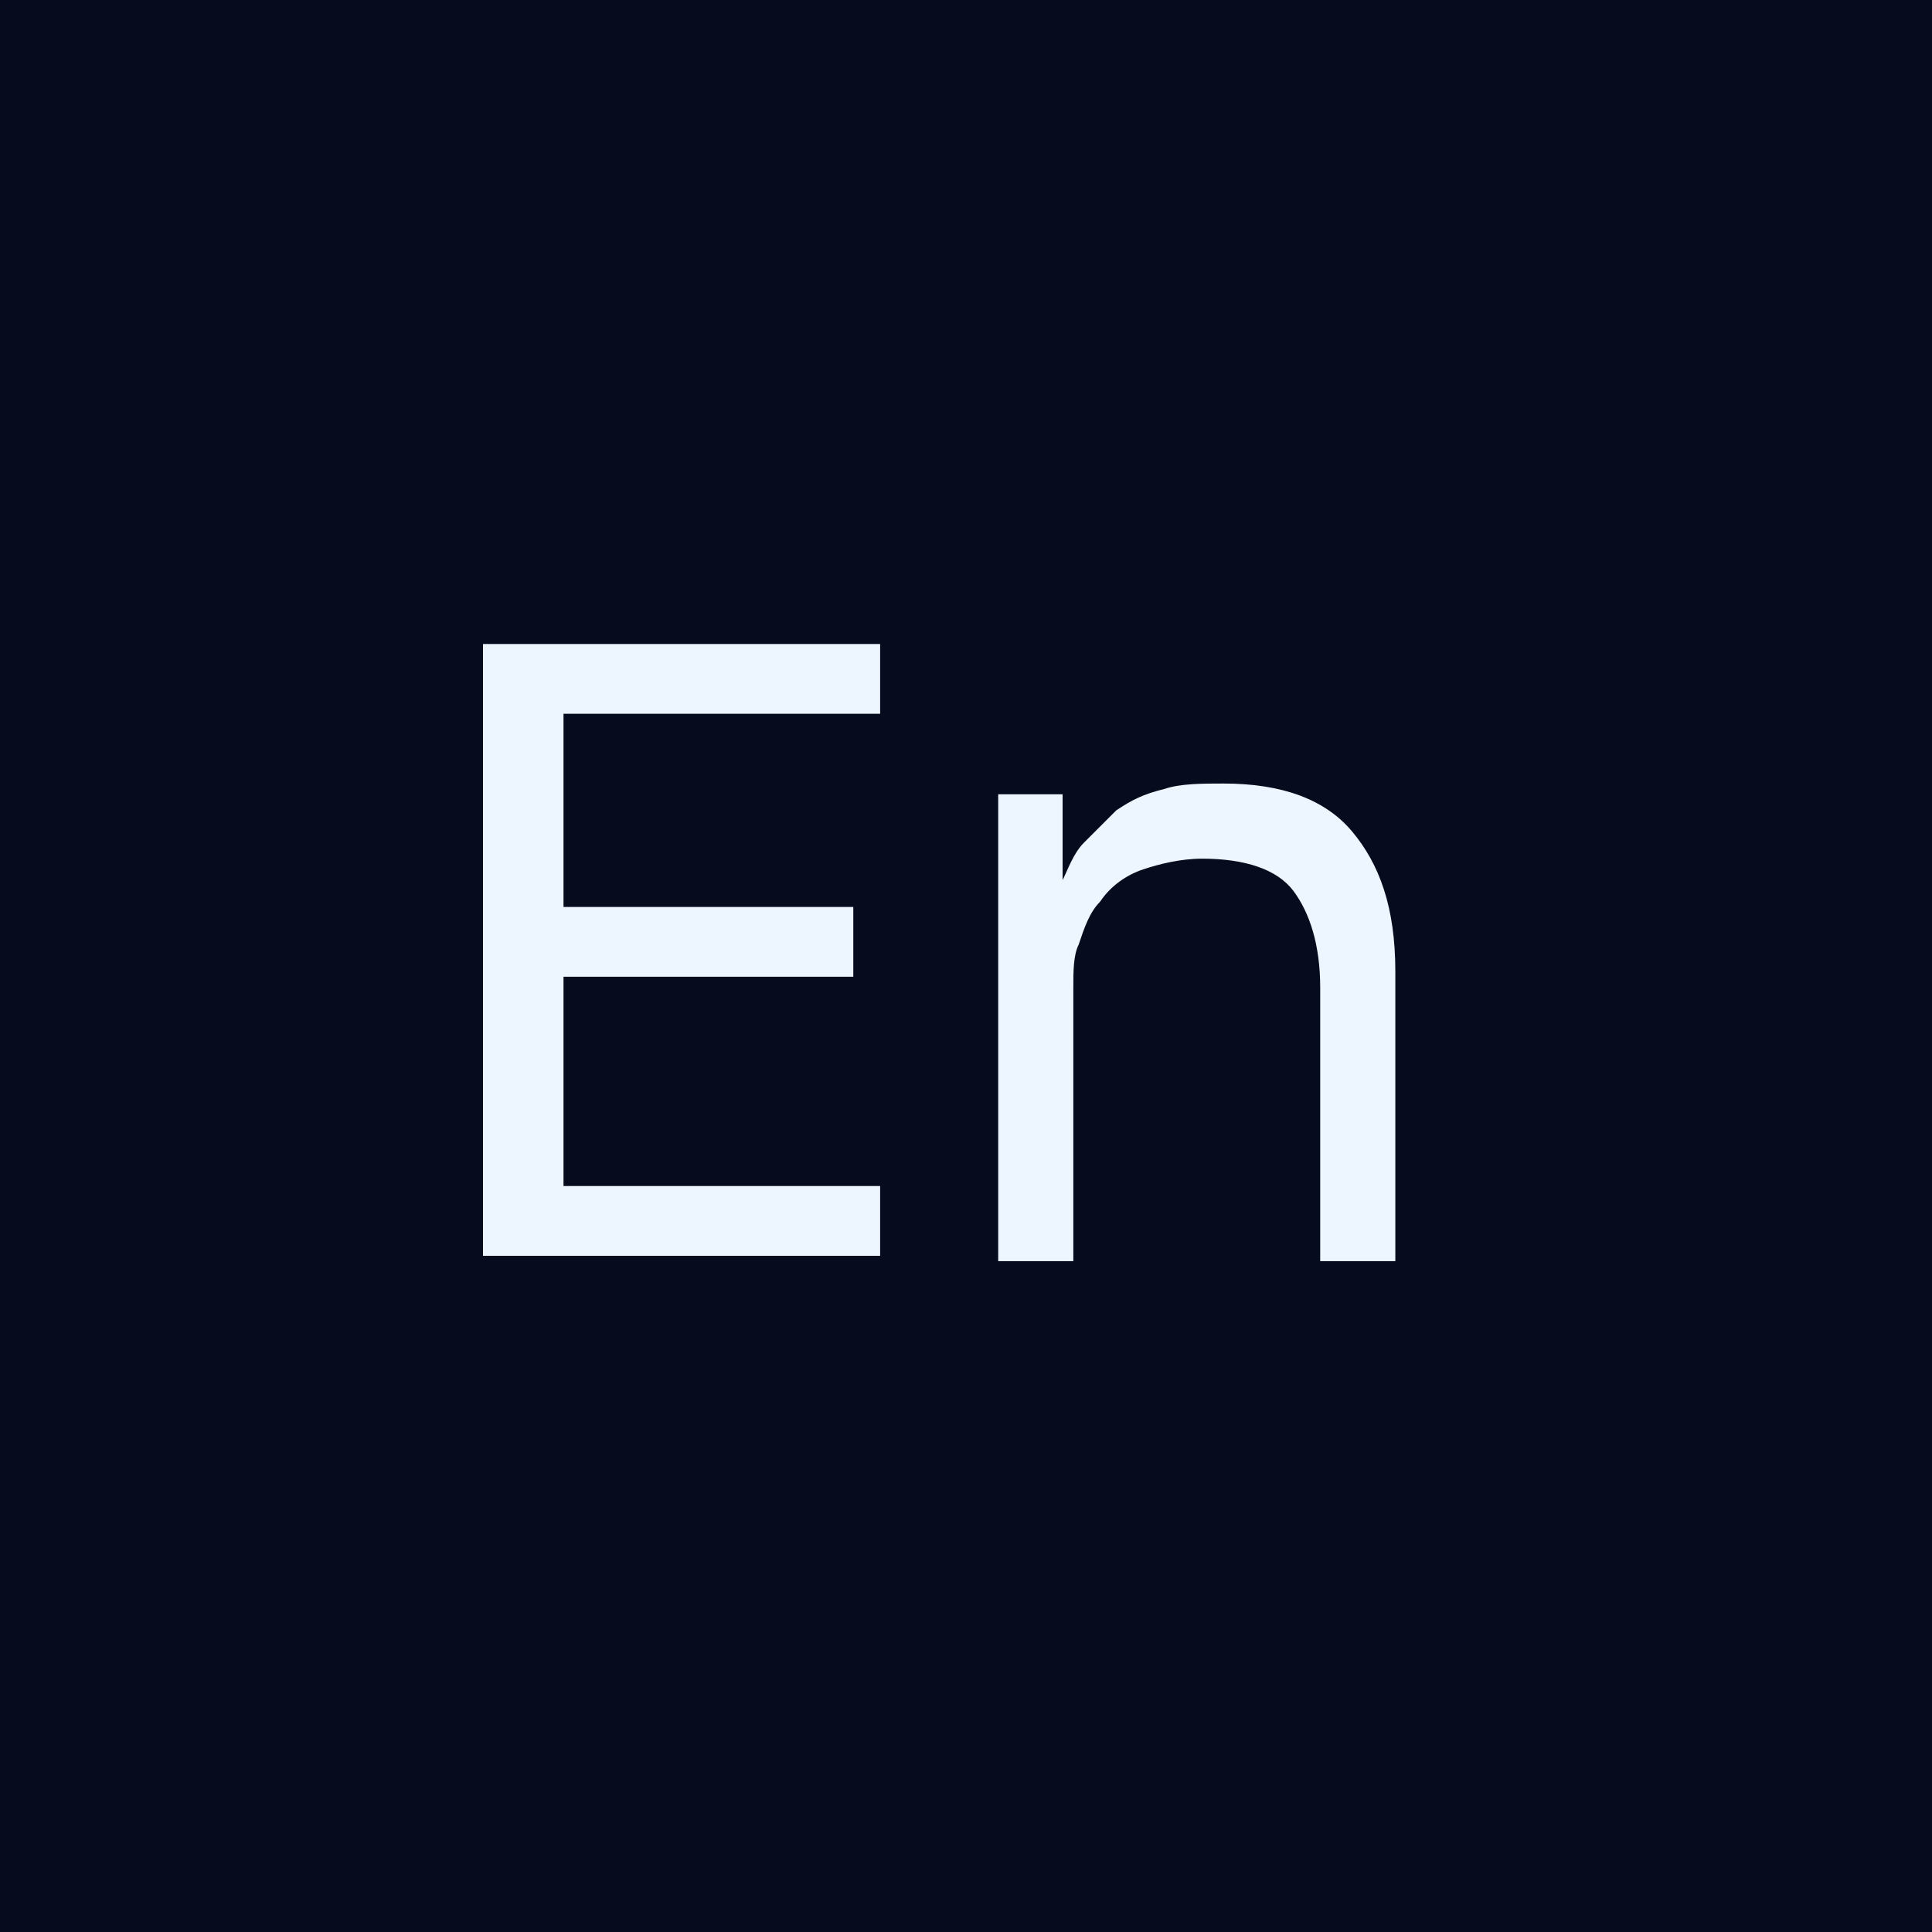
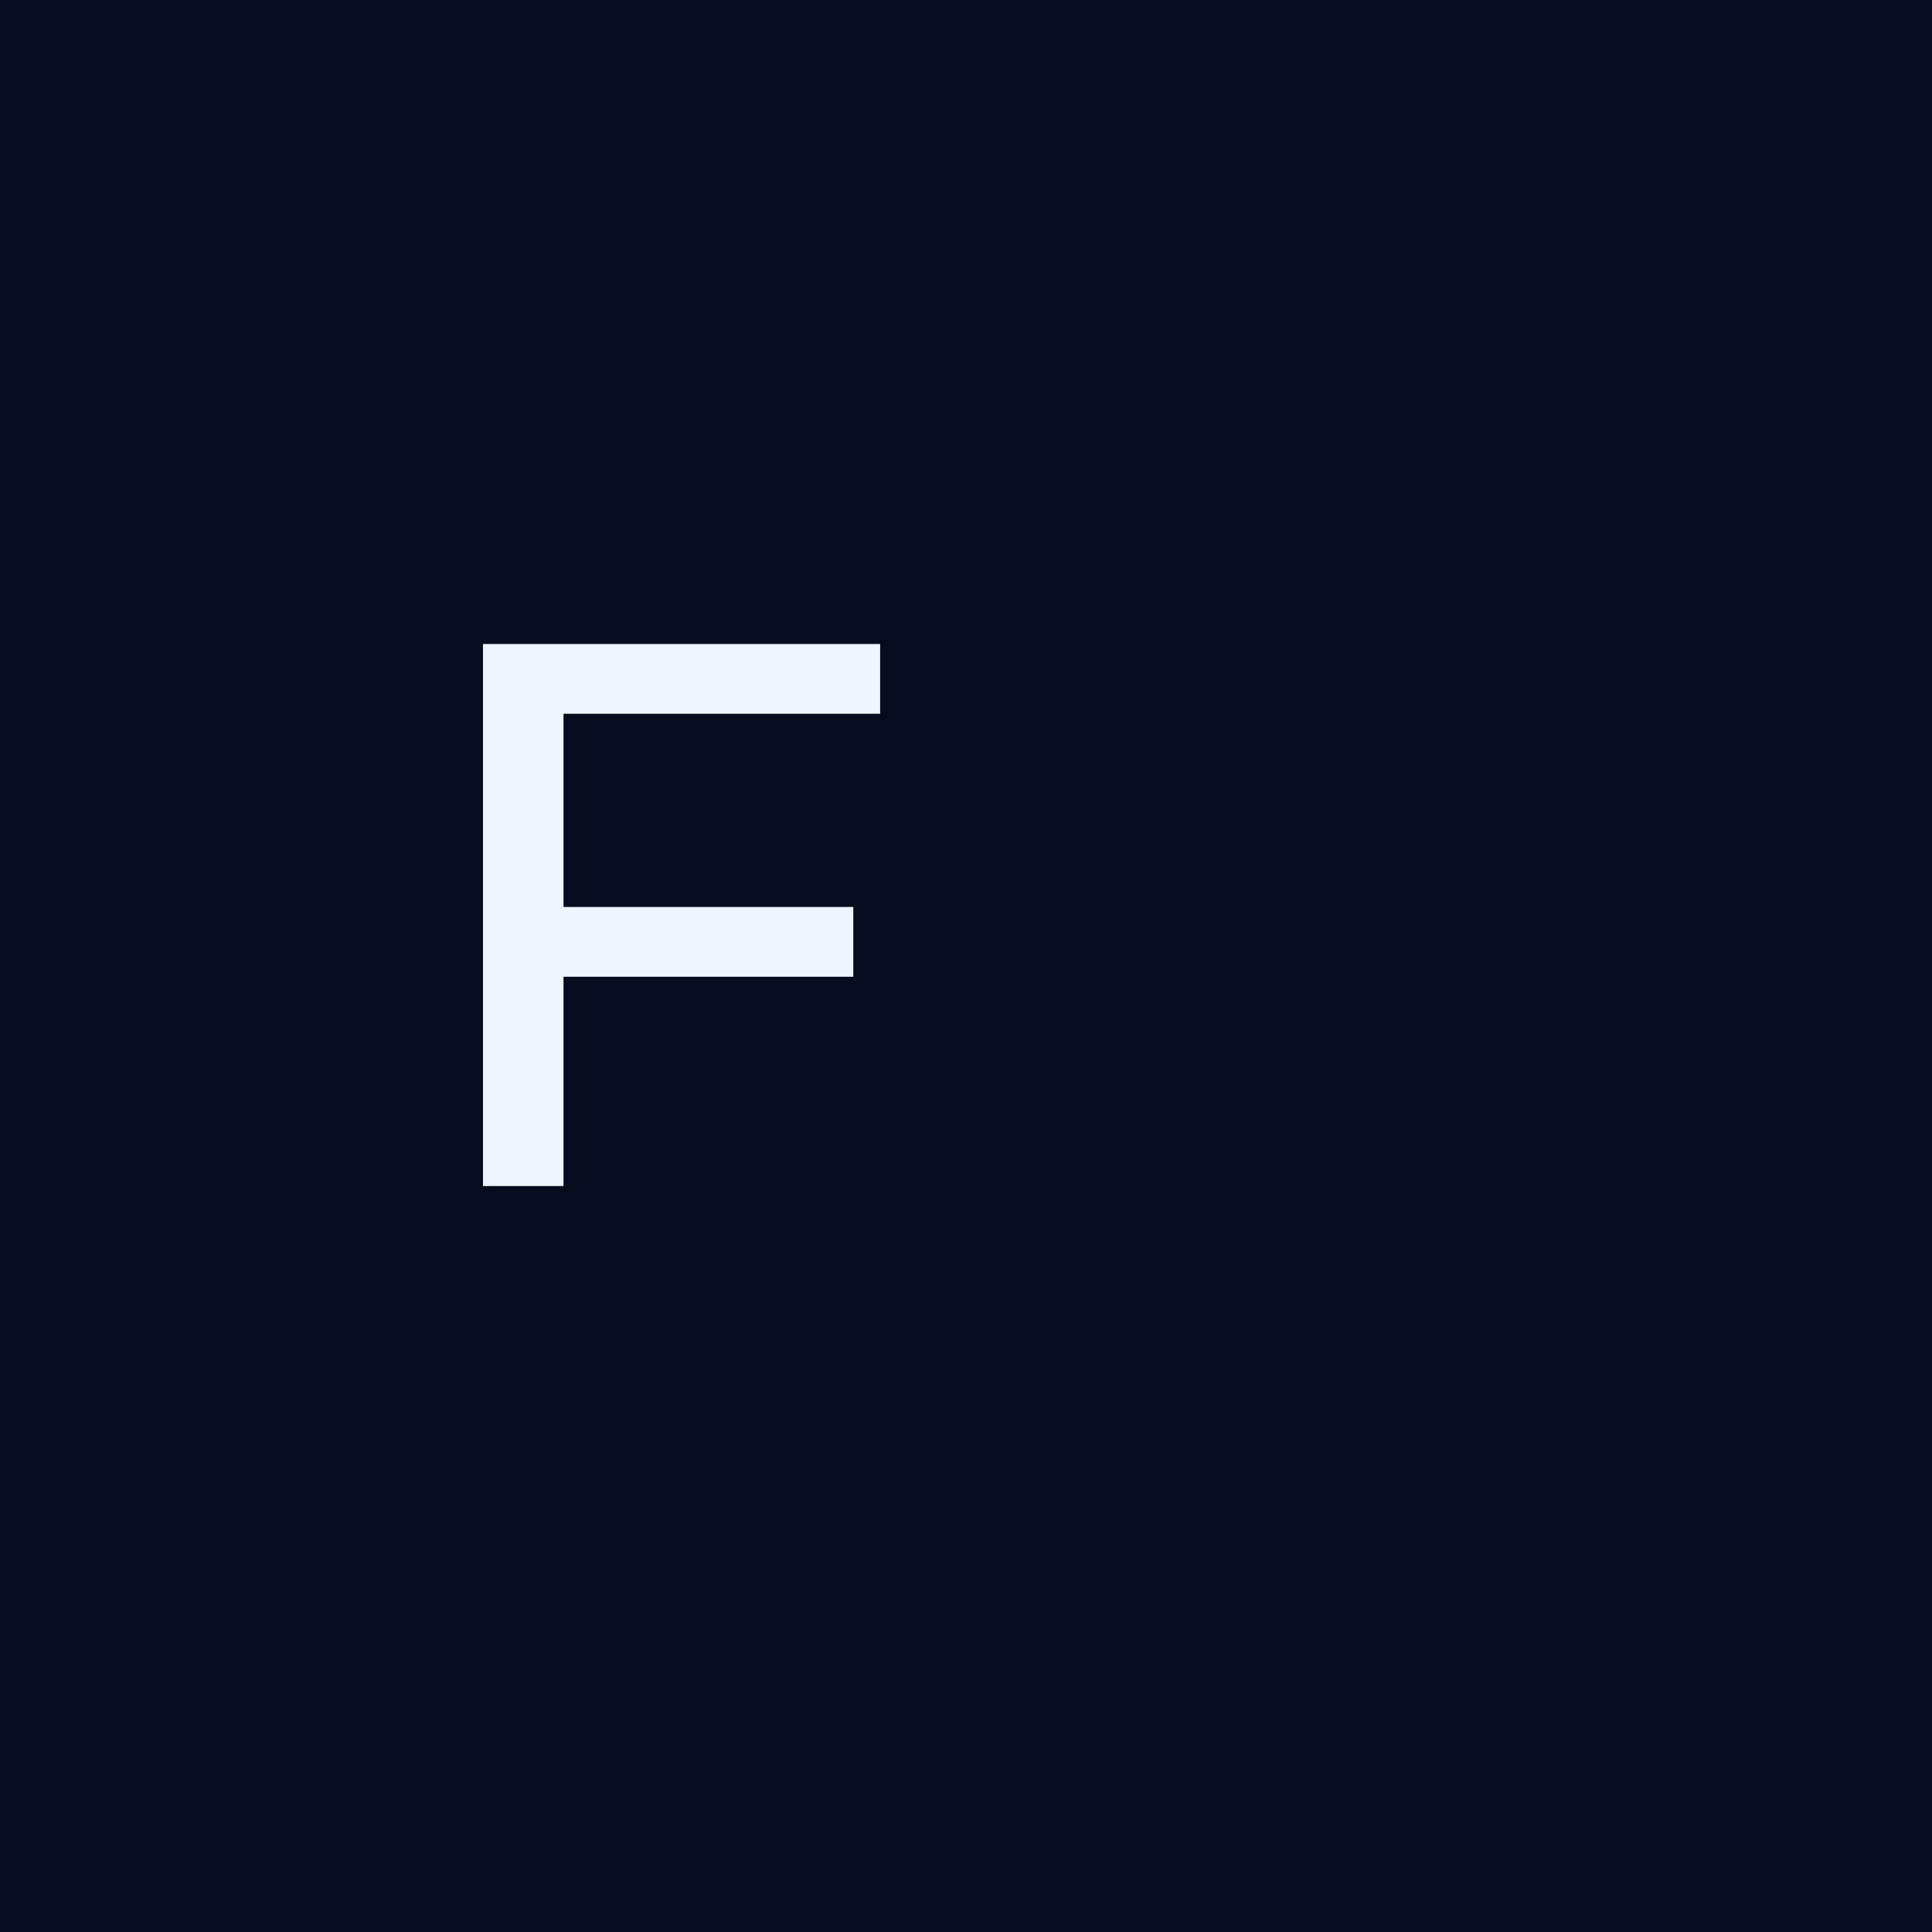
<svg xmlns="http://www.w3.org/2000/svg" viewBox="0 0 36 36">
  <path d="m0 0h36v36h-36z" fill="#060c1d" />
  <g fill="#edf5ff">
-     <path d="m9 12h7.4v1.3h-5.9v3.6h5.4v1.3h-5.4v3.9h5.9v1.3h-7.4z" />
-     <path d="m18.5 14.8h1.3v1.6c.1-.2.2-.5.4-.7s.4-.4.6-.6c.3-.2.5-.3.9-.4.3-.1.7-.1 1.1-.1 1.1 0 1.9.3 2.4.9s.8 1.4.8 2.6v5.4h-1.4v-5.1c0-.8-.2-1.4-.5-1.8s-.9-.6-1.7-.6c-.4 0-.8.1-1.1.2s-.6.3-.8.6c-.2.2-.3.5-.4.8-.1.2-.1.5-.1.8v5.1h-1.4v-8.7z" />
+     <path d="m9 12h7.4v1.3h-5.9v3.6h5.4v1.3h-5.4v3.9h5.9h-7.4z" />
  </g>
</svg>